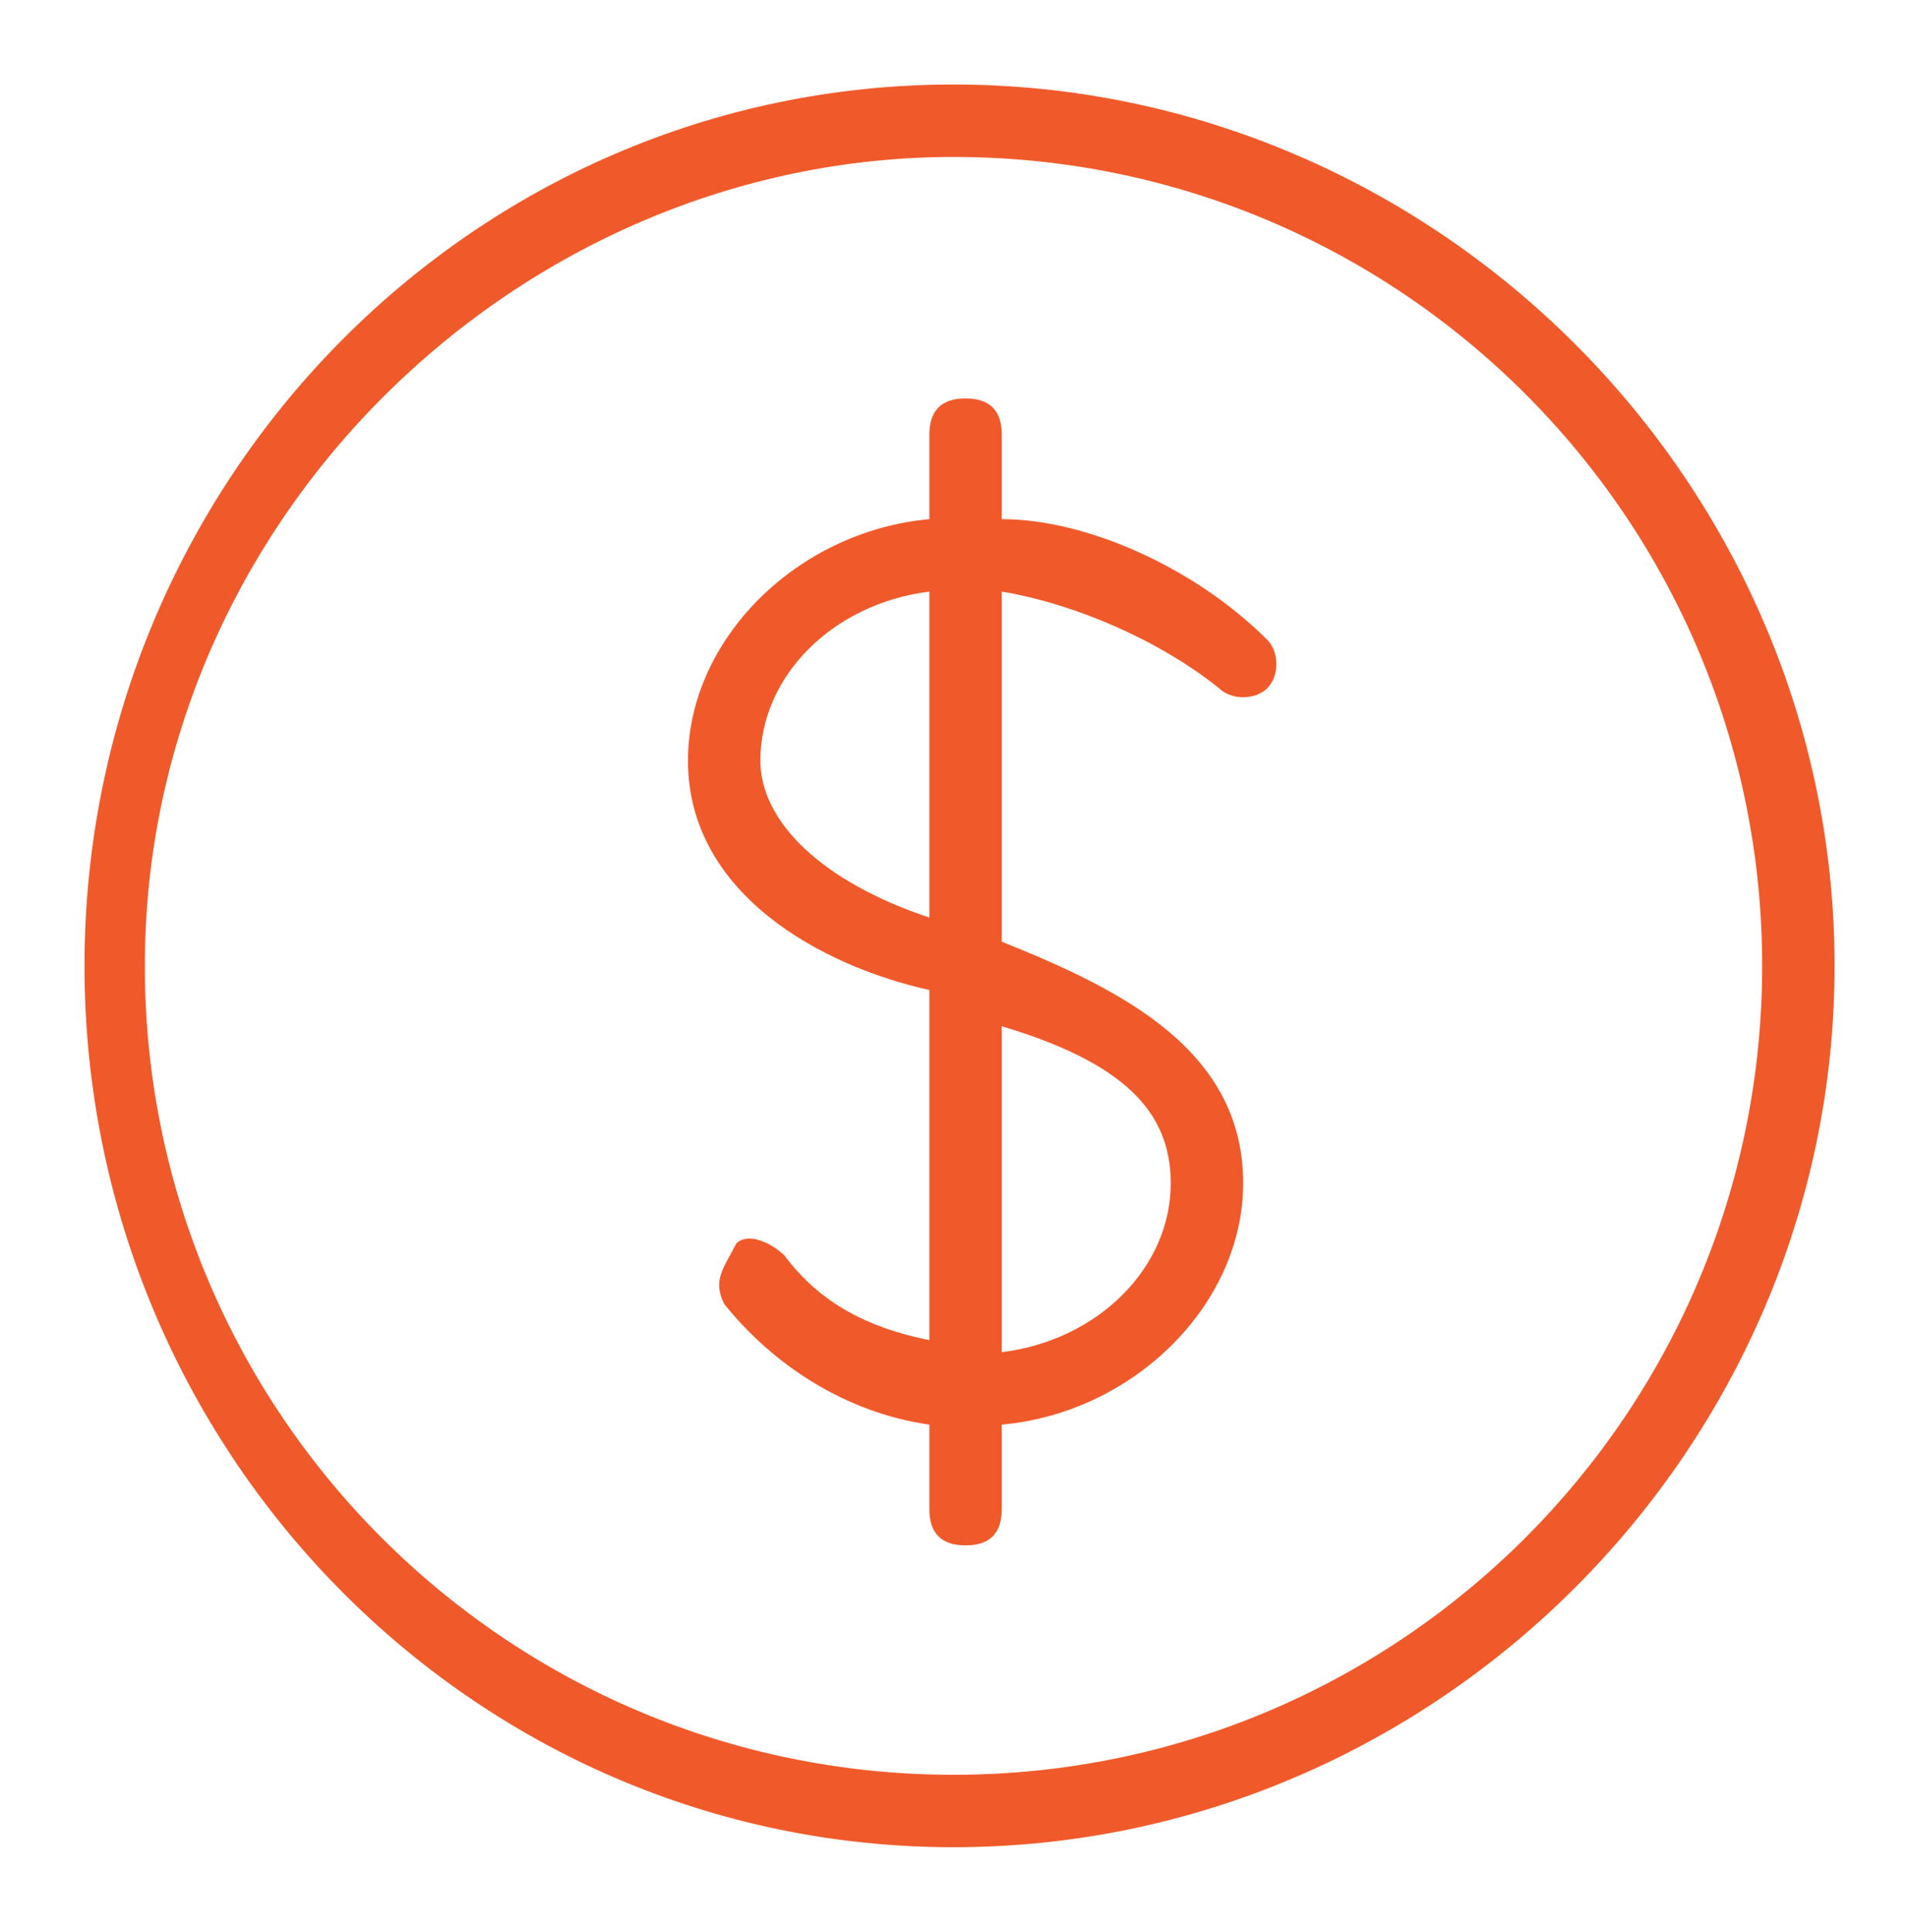
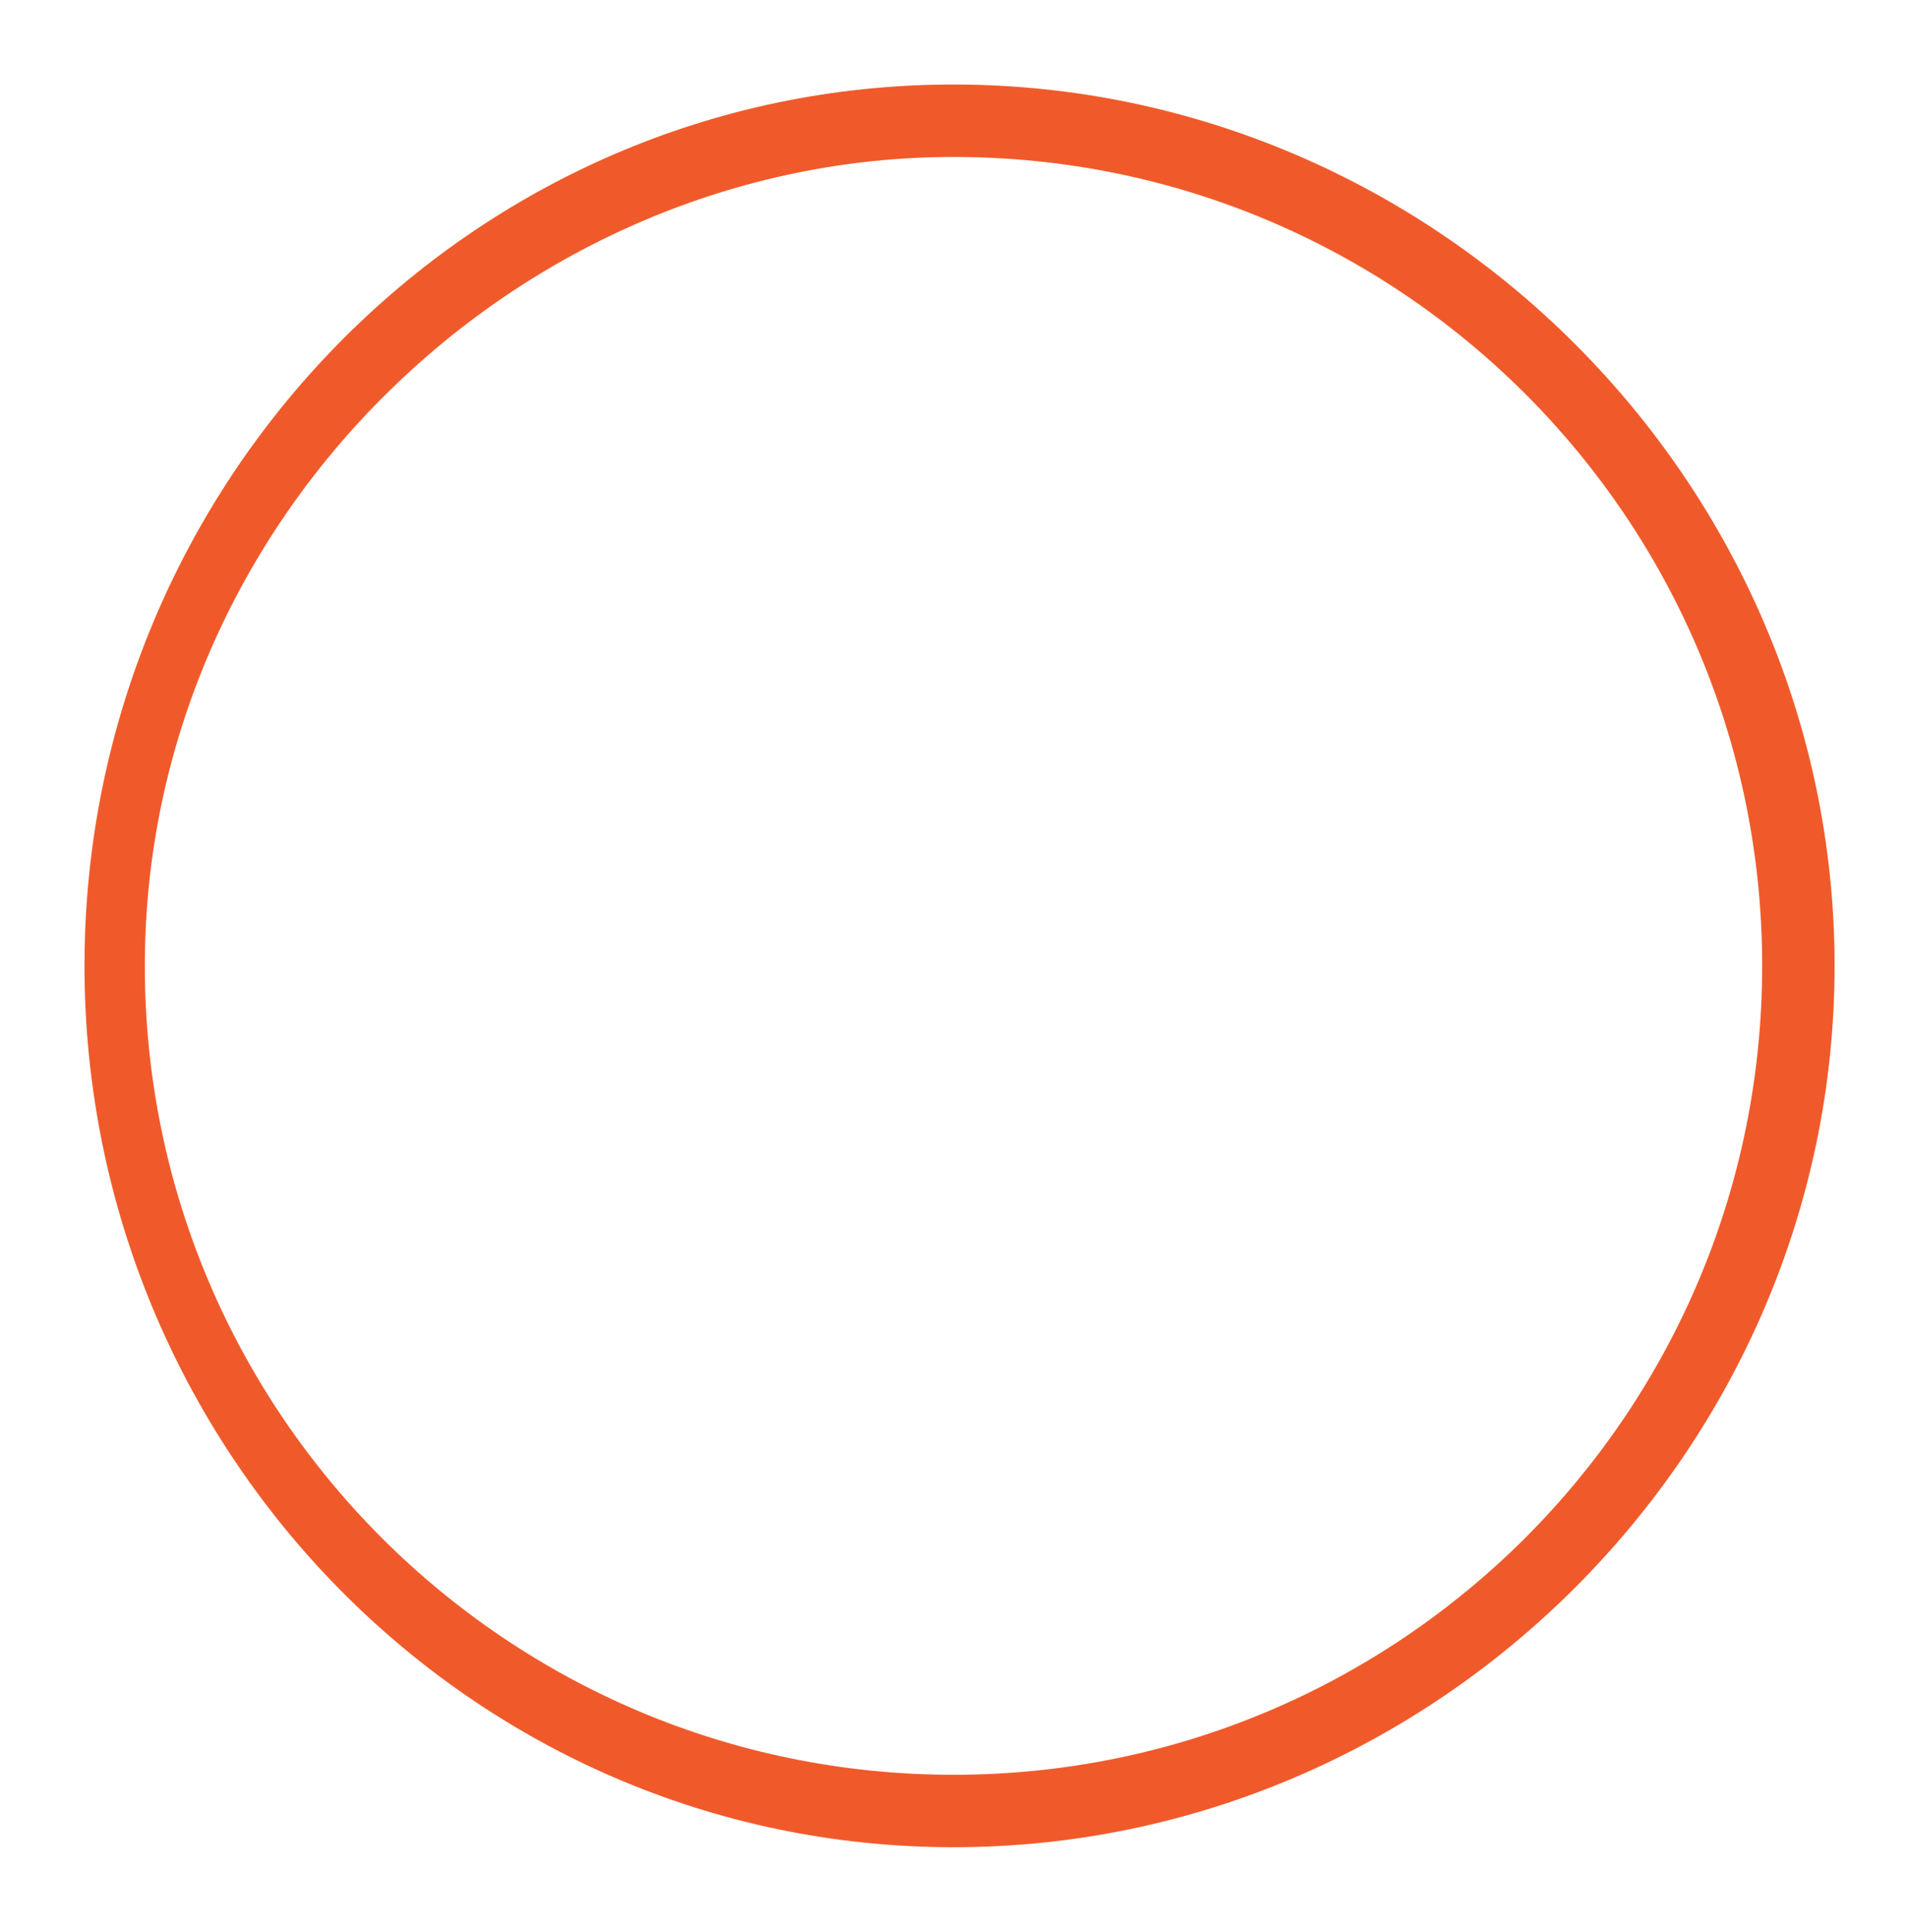
<svg xmlns="http://www.w3.org/2000/svg" version="1.1" id="b" x="0px" y="0px" viewBox="0 0 15.8 16" style="enable-background:new 0 0 15.8 16;" xml:space="preserve">
  <style type="text/css">
	.st0{fill:#F05A2B;}
</style>
  <path class="st0" d="M7.9,1.3c3.7,0,6.7,3,6.7,6.7s-3,6.7-6.7,6.7s-6.7-3-6.7-6.7S4.3,1.3,7.9,1.3 M7.9,15.3c4,0,7.3-3.3,7.3-7.3  s-3.3-7.3-7.3-7.3S0.7,4,0.7,8S3.9,15.3,7.9,15.3" />
-   <path class="st0" d="M7.7,4.9v2.7C6.8,7.3,6.3,6.8,6.3,6.3C6.3,5.6,6.9,5,7.7,4.9 M9.7,9.8c0,0.7-0.6,1.3-1.4,1.4V8.5  C9.3,8.8,9.7,9.2,9.7,9.8 M7.7,8.2v2.9c-0.5-0.1-0.9-0.3-1.2-0.7c-0.1-0.1-0.3-0.2-0.4-0.1C6,10.5,5.9,10.6,6,10.8  c0.4,0.5,1,0.9,1.7,1v0.7c0,0.2,0.1,0.3,0.3,0.3c0.2,0,0.3-0.1,0.3-0.3v-0.7c1.1-0.1,2-1,2-2c0-1.1-1-1.6-2-2V4.9  C8.9,5,9.6,5.3,10.1,5.7c0.1,0.1,0.3,0.1,0.4,0c0.1-0.1,0.1-0.3,0-0.4c-0.6-0.6-1.5-1-2.2-1V3.6c0-0.2-0.1-0.3-0.3-0.3  S7.7,3.4,7.7,3.6v0.7c-1.1,0.1-2,1-2,2C5.7,7.4,6.8,8,7.7,8.2" />
</svg>